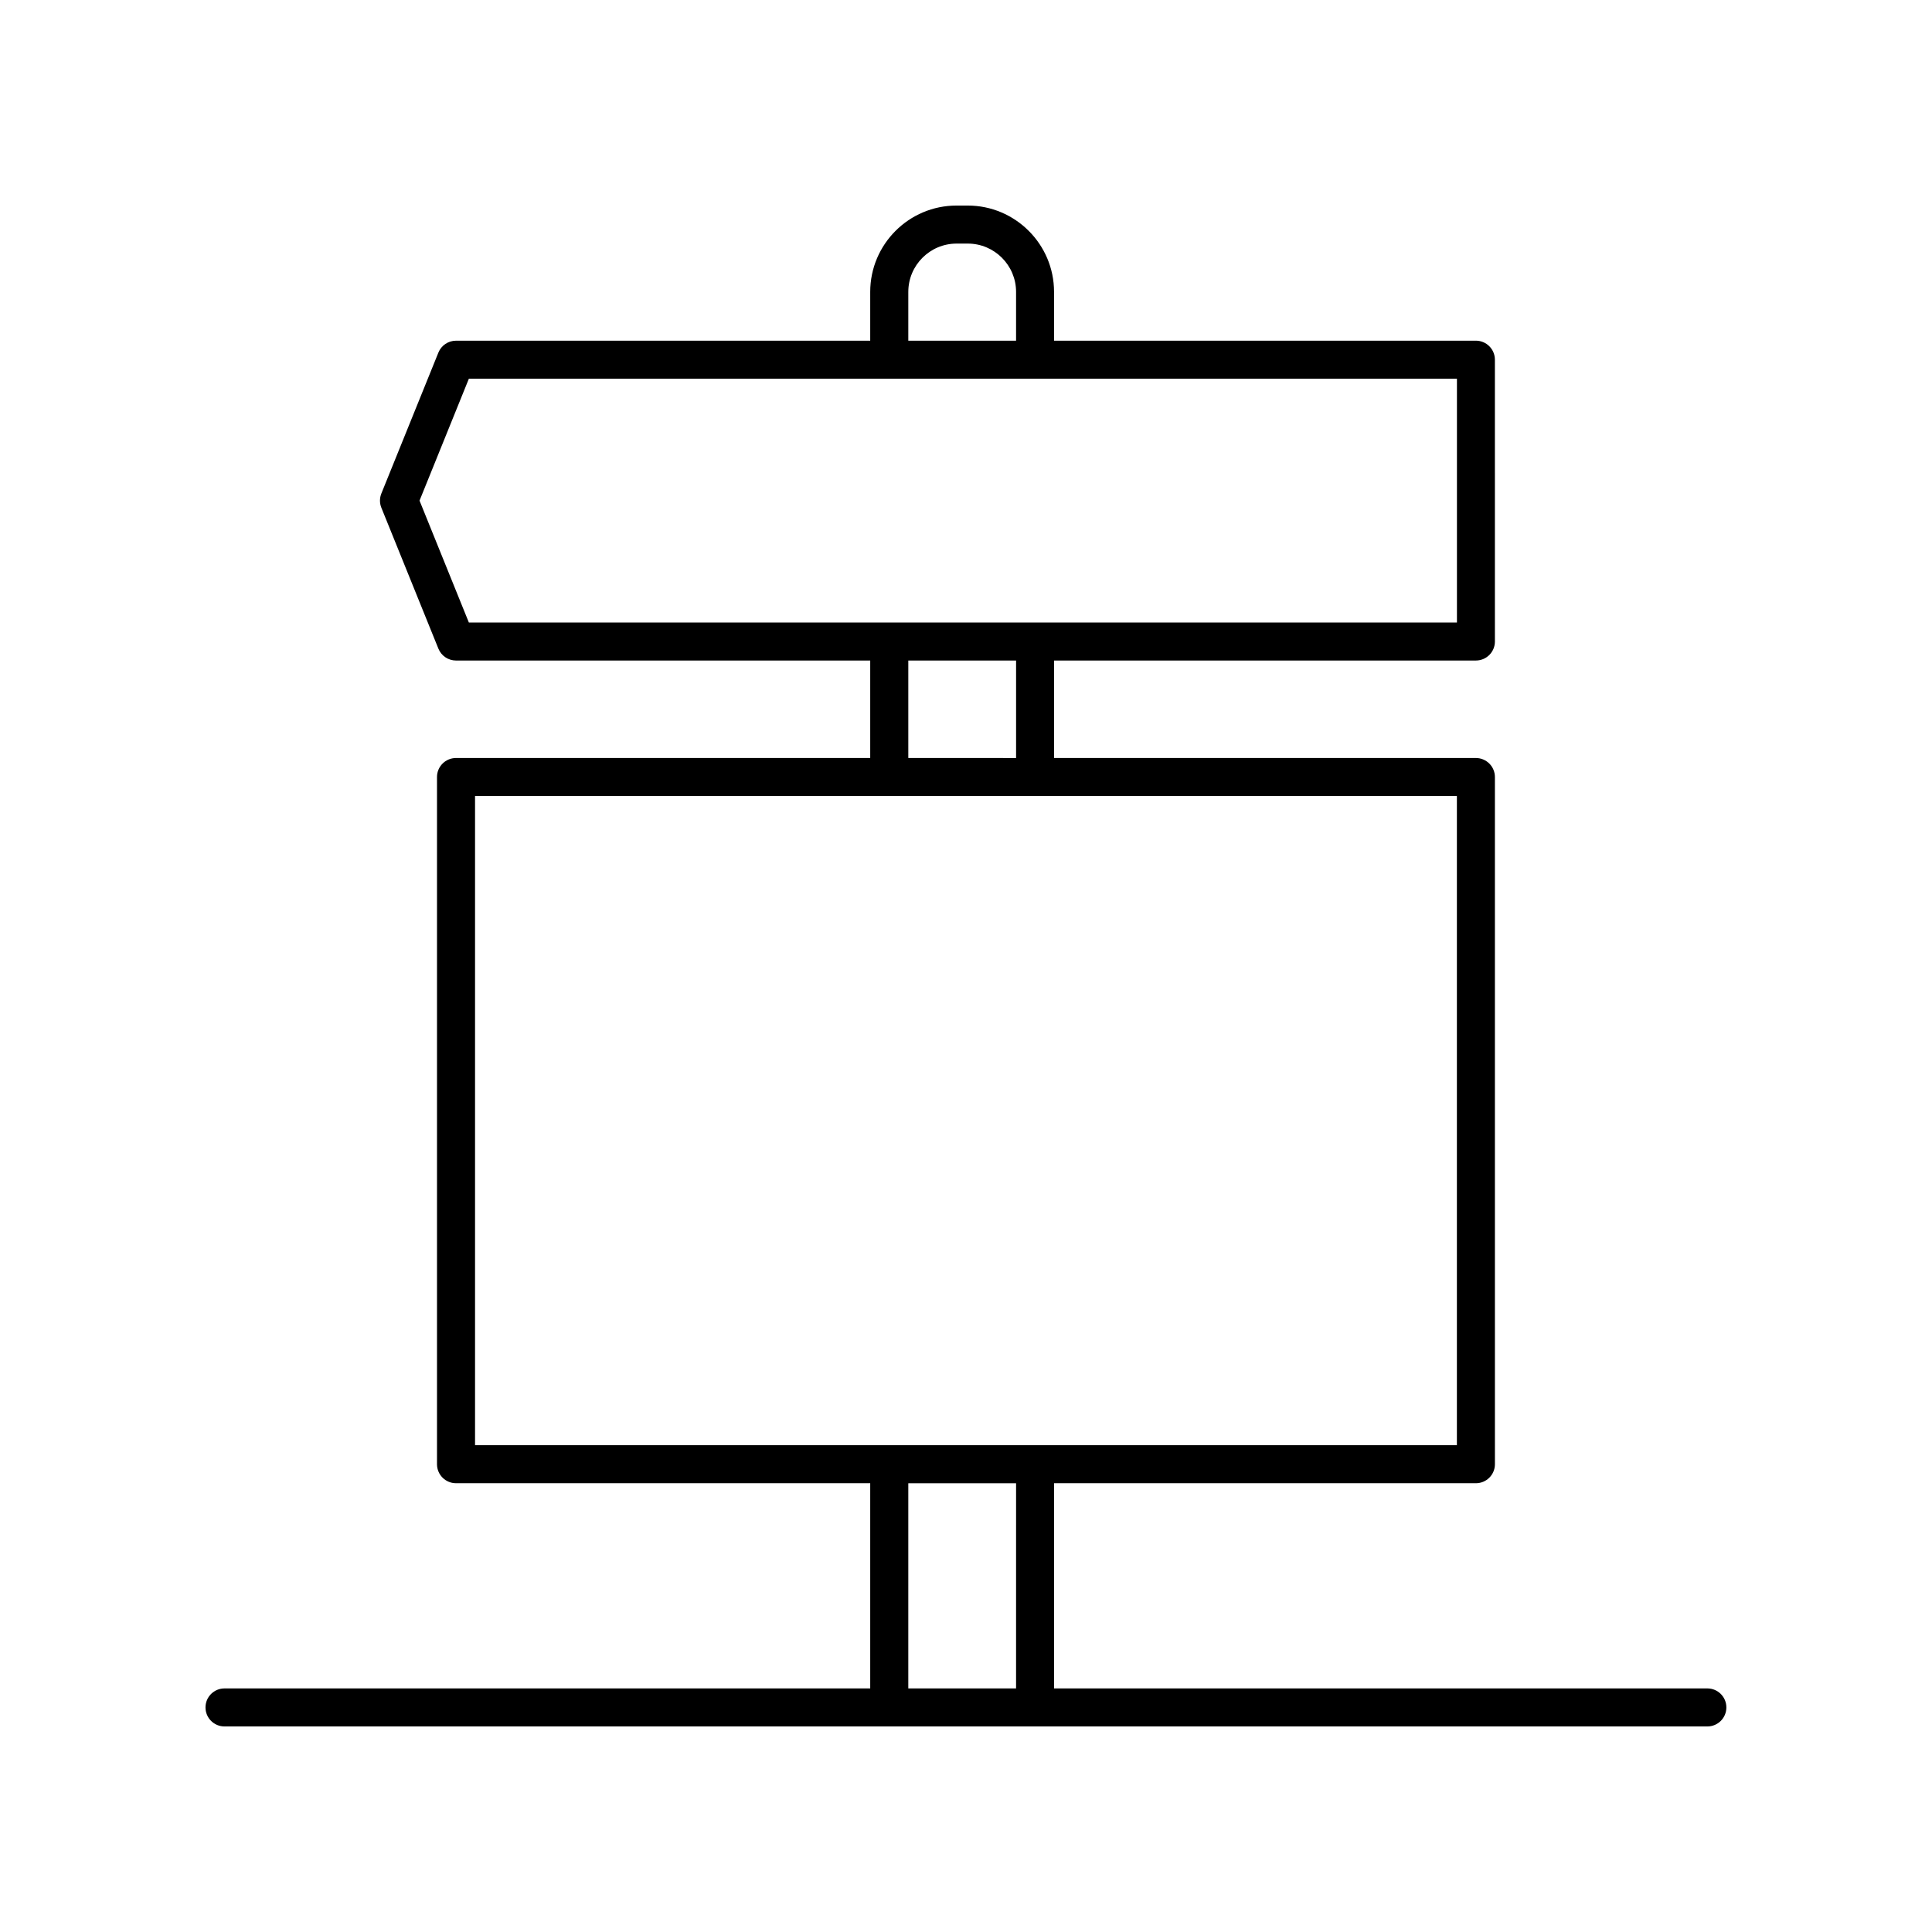
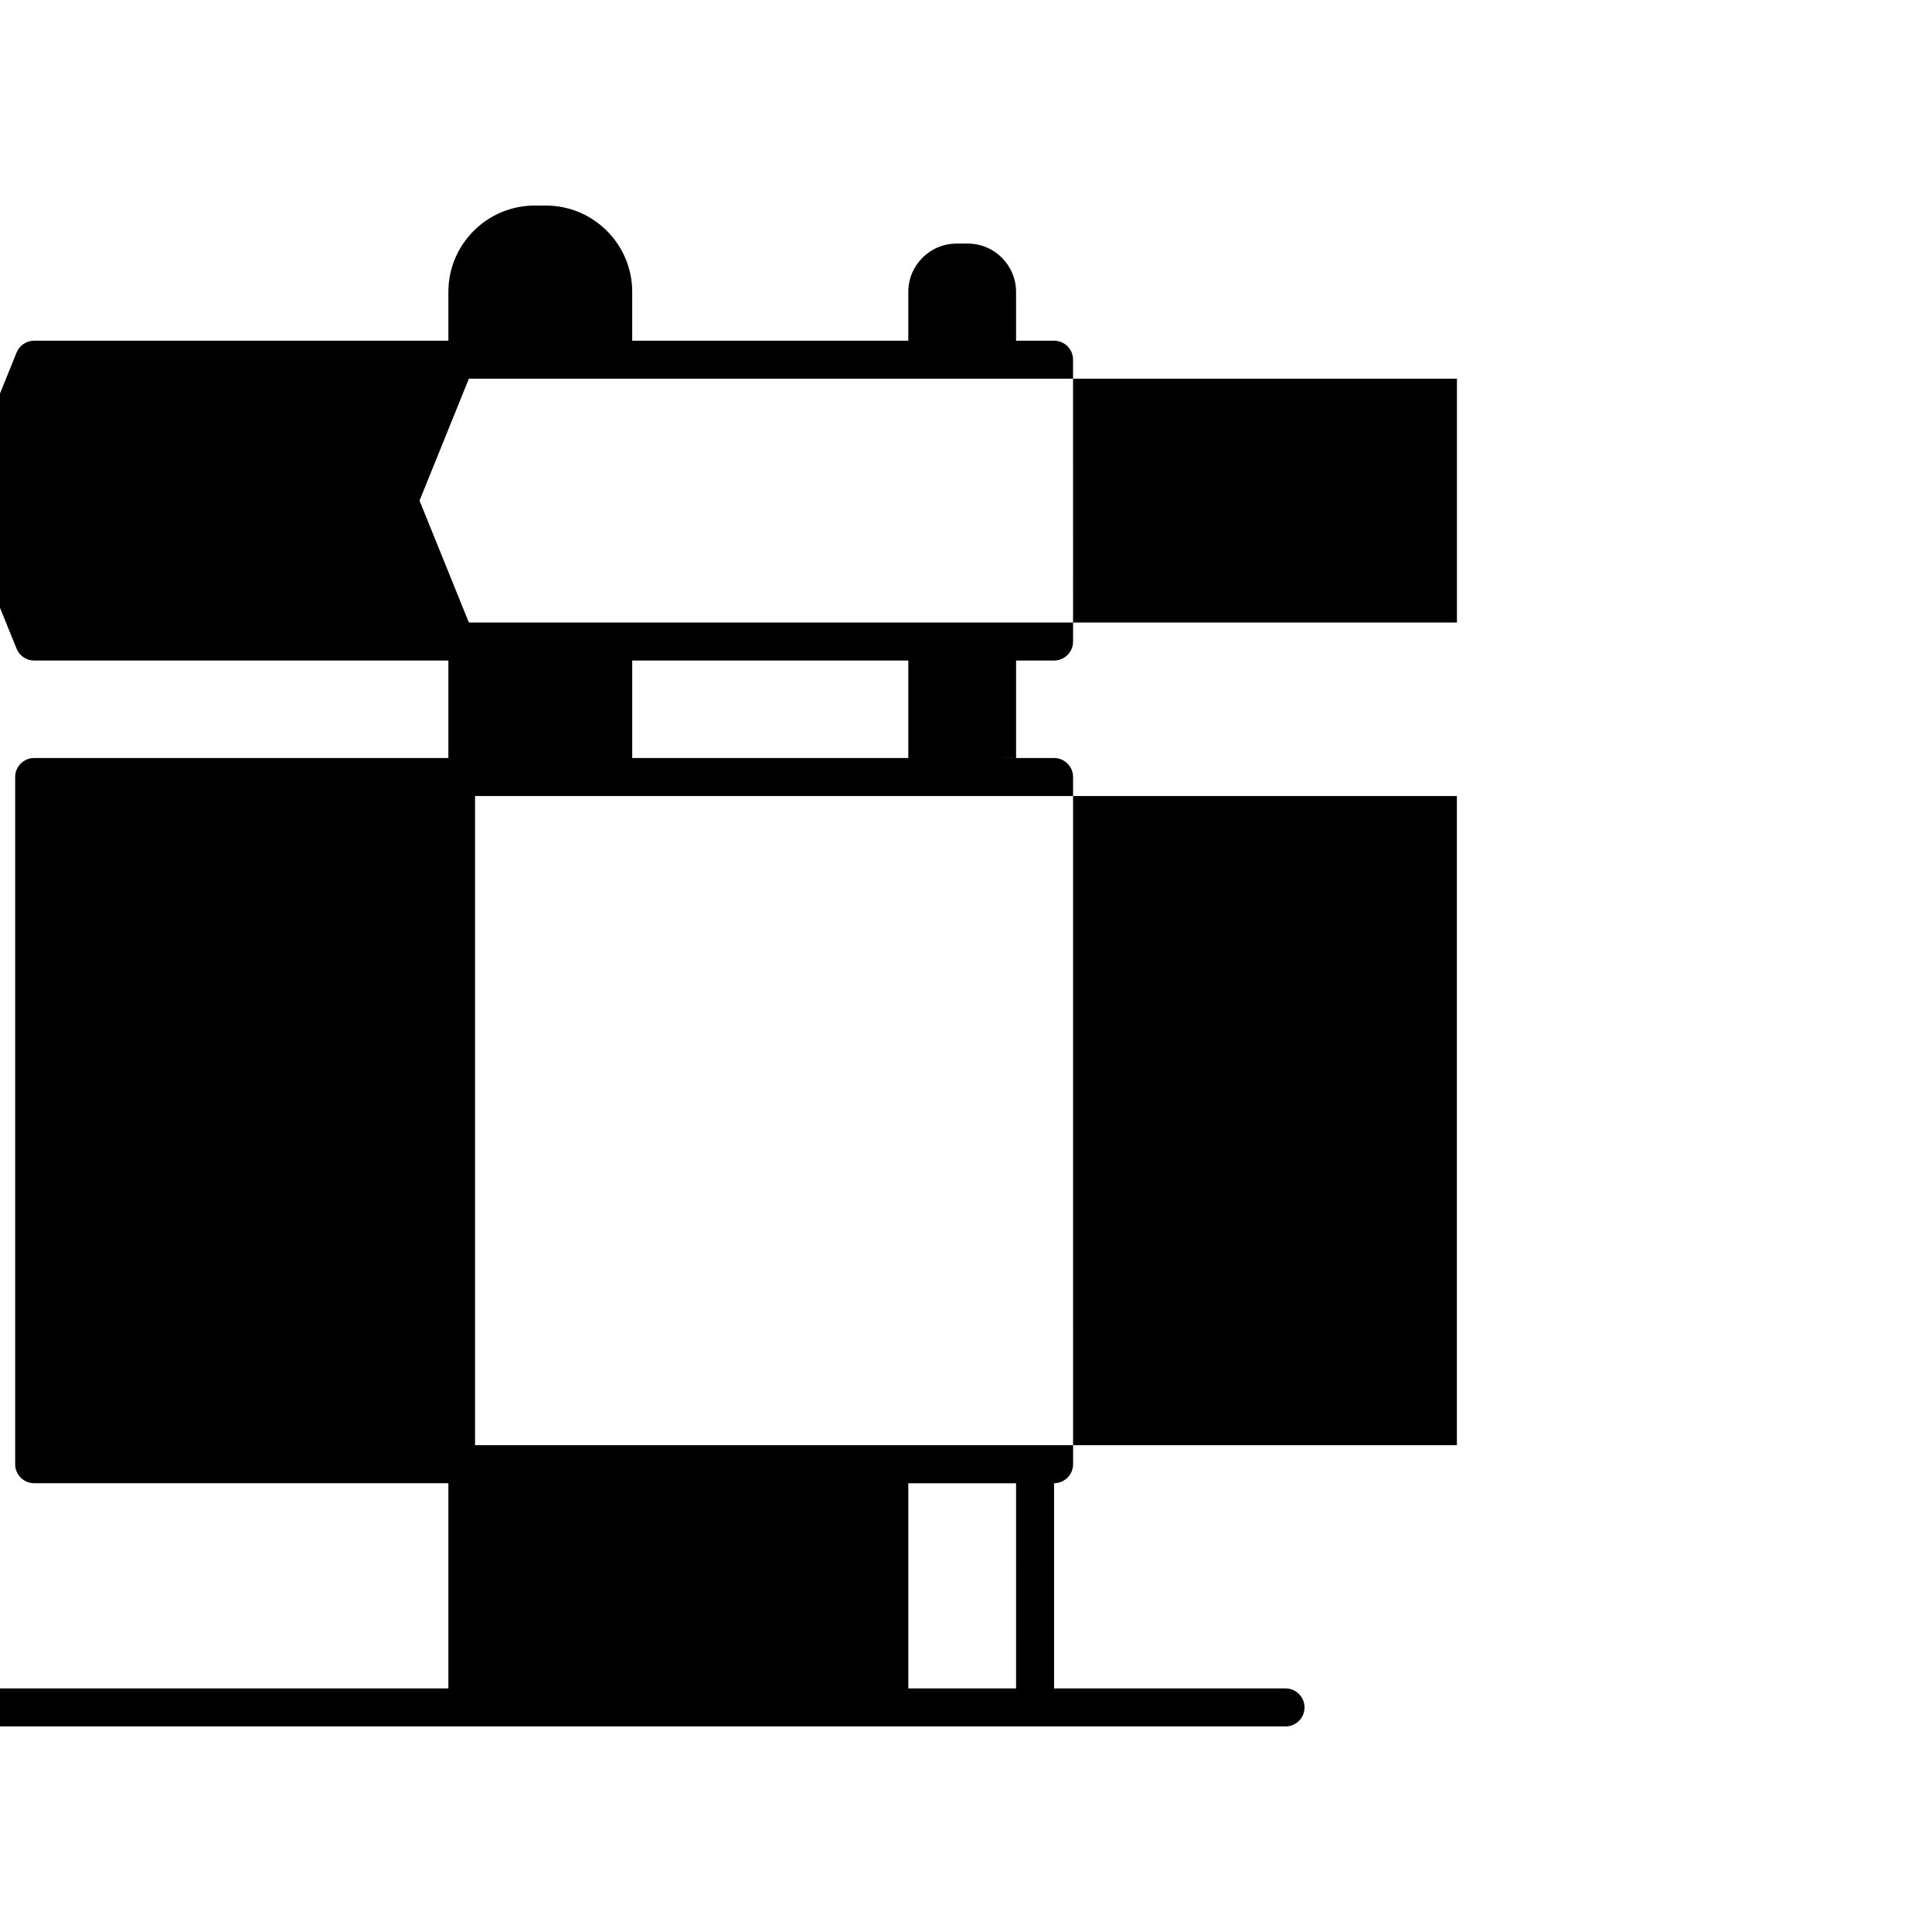
<svg xmlns="http://www.w3.org/2000/svg" fill="#000000" width="800px" height="800px" version="1.1" viewBox="144 144 512 512">
-   <path d="m596.48 591.45h-173.14v-54.379h111.79c2.781 0 5.039-2.254 5.039-5.039l-0.004-182.11c0-2.785-2.254-5.039-5.039-5.039h-111.79v-25.836h111.79c2.781 0 5.039-2.254 5.039-5.039l-0.004-74.684c0-2.785-2.254-5.039-5.039-5.039l-111.79 0.004v-12.941c0-12.609-10.262-22.871-22.875-22.871h-2.965c-12.613 0-22.875 10.262-22.875 22.875v12.941l-109.77-0.004c-2.051 0-3.898 1.246-4.668 3.148l-15.113 37.344c-0.492 1.211-0.492 2.566 0 3.777l15.113 37.344c0.77 1.902 2.617 3.148 4.668 3.148h109.77v25.836l-109.77-0.004c-2.781 0-5.039 2.254-5.039 5.039v182.11c0 2.785 2.254 5.039 5.039 5.039h109.77v54.379h-171.12c-2.781 0-5.039 2.254-5.039 5.039s2.254 5.039 5.039 5.039h392.97c2.781 0 5.039-2.254 5.039-5.039s-2.258-5.039-5.039-5.039zm-211.77-370.1c0-7.055 5.742-12.797 12.797-12.797h2.965c7.055 0 12.797 5.742 12.797 12.797v12.941h-28.559zm-129.53 55.32 13.074-32.305h261.85v64.609h-261.85zm129.53 42.383h28.562v25.836l-28.562-0.004zm-114.82 35.91h260.2v172.03h-260.2zm114.82 182.11h28.562l-0.004 54.379h-28.559z" />
+   <path d="m596.48 591.45h-173.14v-54.379c2.781 0 5.039-2.254 5.039-5.039l-0.004-182.11c0-2.785-2.254-5.039-5.039-5.039h-111.79v-25.836h111.79c2.781 0 5.039-2.254 5.039-5.039l-0.004-74.684c0-2.785-2.254-5.039-5.039-5.039l-111.79 0.004v-12.941c0-12.609-10.262-22.871-22.875-22.871h-2.965c-12.613 0-22.875 10.262-22.875 22.875v12.941l-109.77-0.004c-2.051 0-3.898 1.246-4.668 3.148l-15.113 37.344c-0.492 1.211-0.492 2.566 0 3.777l15.113 37.344c0.77 1.902 2.617 3.148 4.668 3.148h109.77v25.836l-109.77-0.004c-2.781 0-5.039 2.254-5.039 5.039v182.11c0 2.785 2.254 5.039 5.039 5.039h109.77v54.379h-171.12c-2.781 0-5.039 2.254-5.039 5.039s2.254 5.039 5.039 5.039h392.97c2.781 0 5.039-2.254 5.039-5.039s-2.258-5.039-5.039-5.039zm-211.77-370.1c0-7.055 5.742-12.797 12.797-12.797h2.965c7.055 0 12.797 5.742 12.797 12.797v12.941h-28.559zm-129.53 55.32 13.074-32.305h261.85v64.609h-261.85zm129.53 42.383h28.562v25.836l-28.562-0.004zm-114.82 35.91h260.2v172.03h-260.2zm114.82 182.11h28.562l-0.004 54.379h-28.559z" />
</svg>